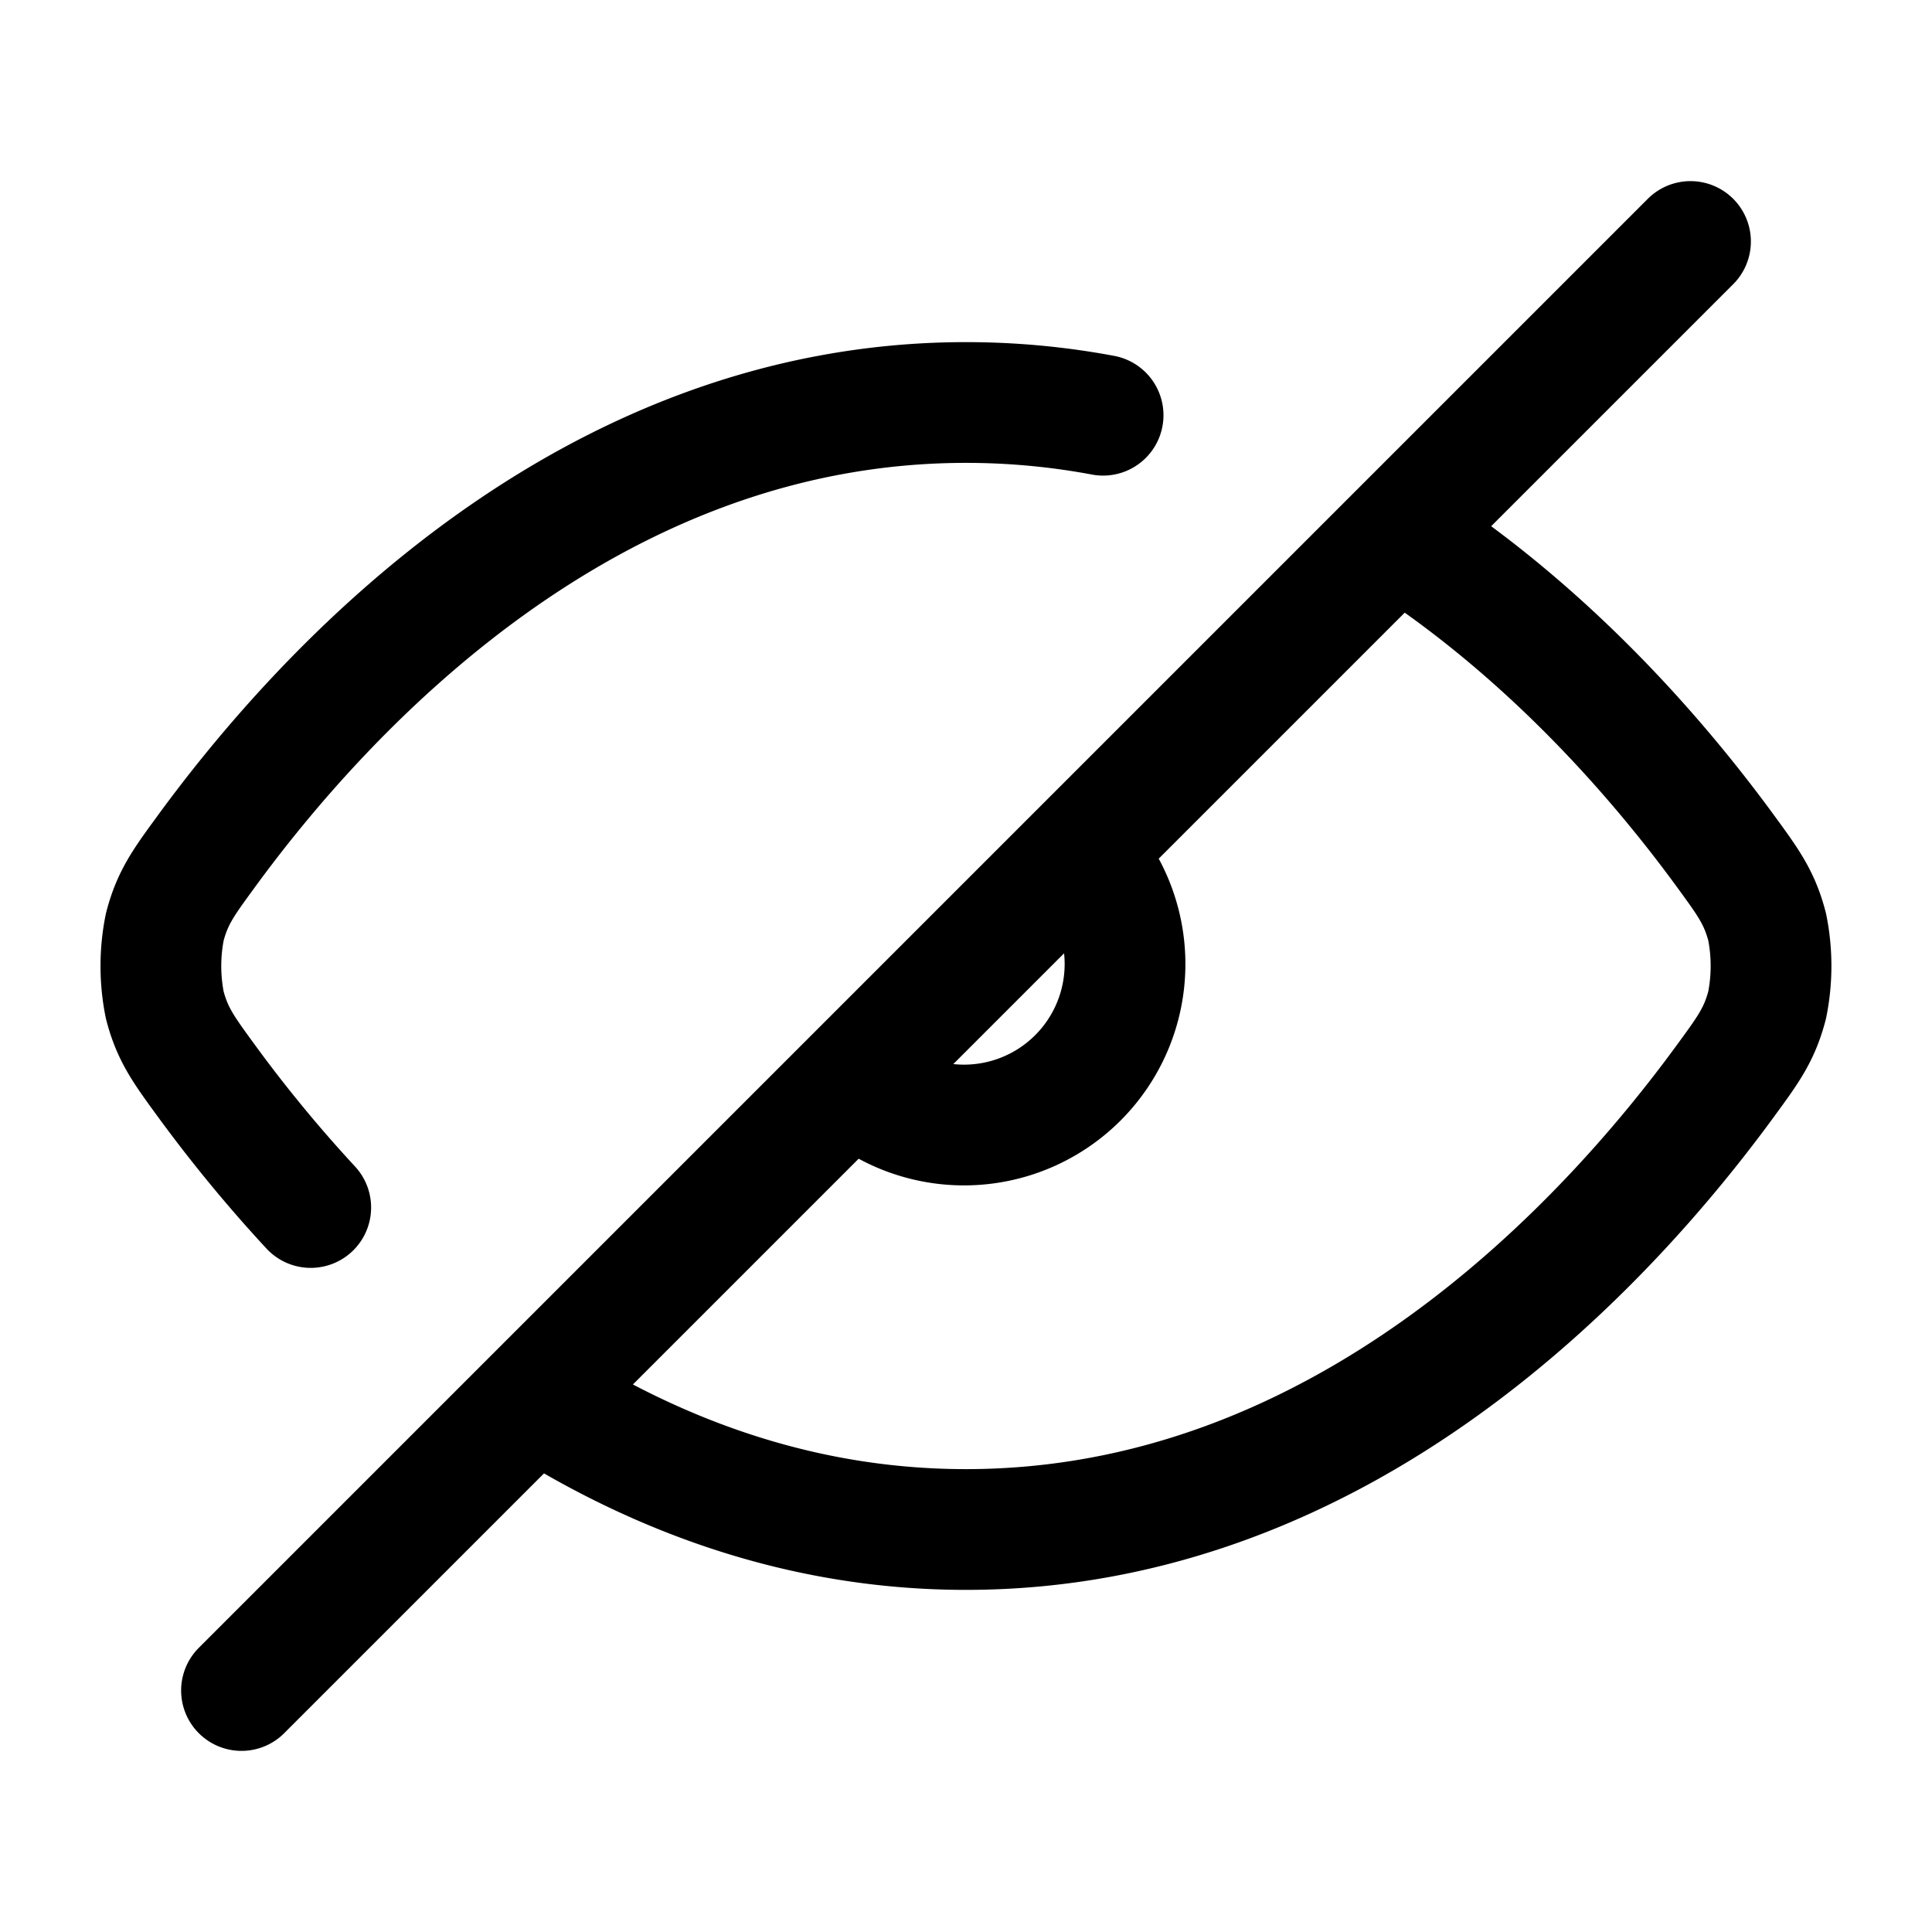
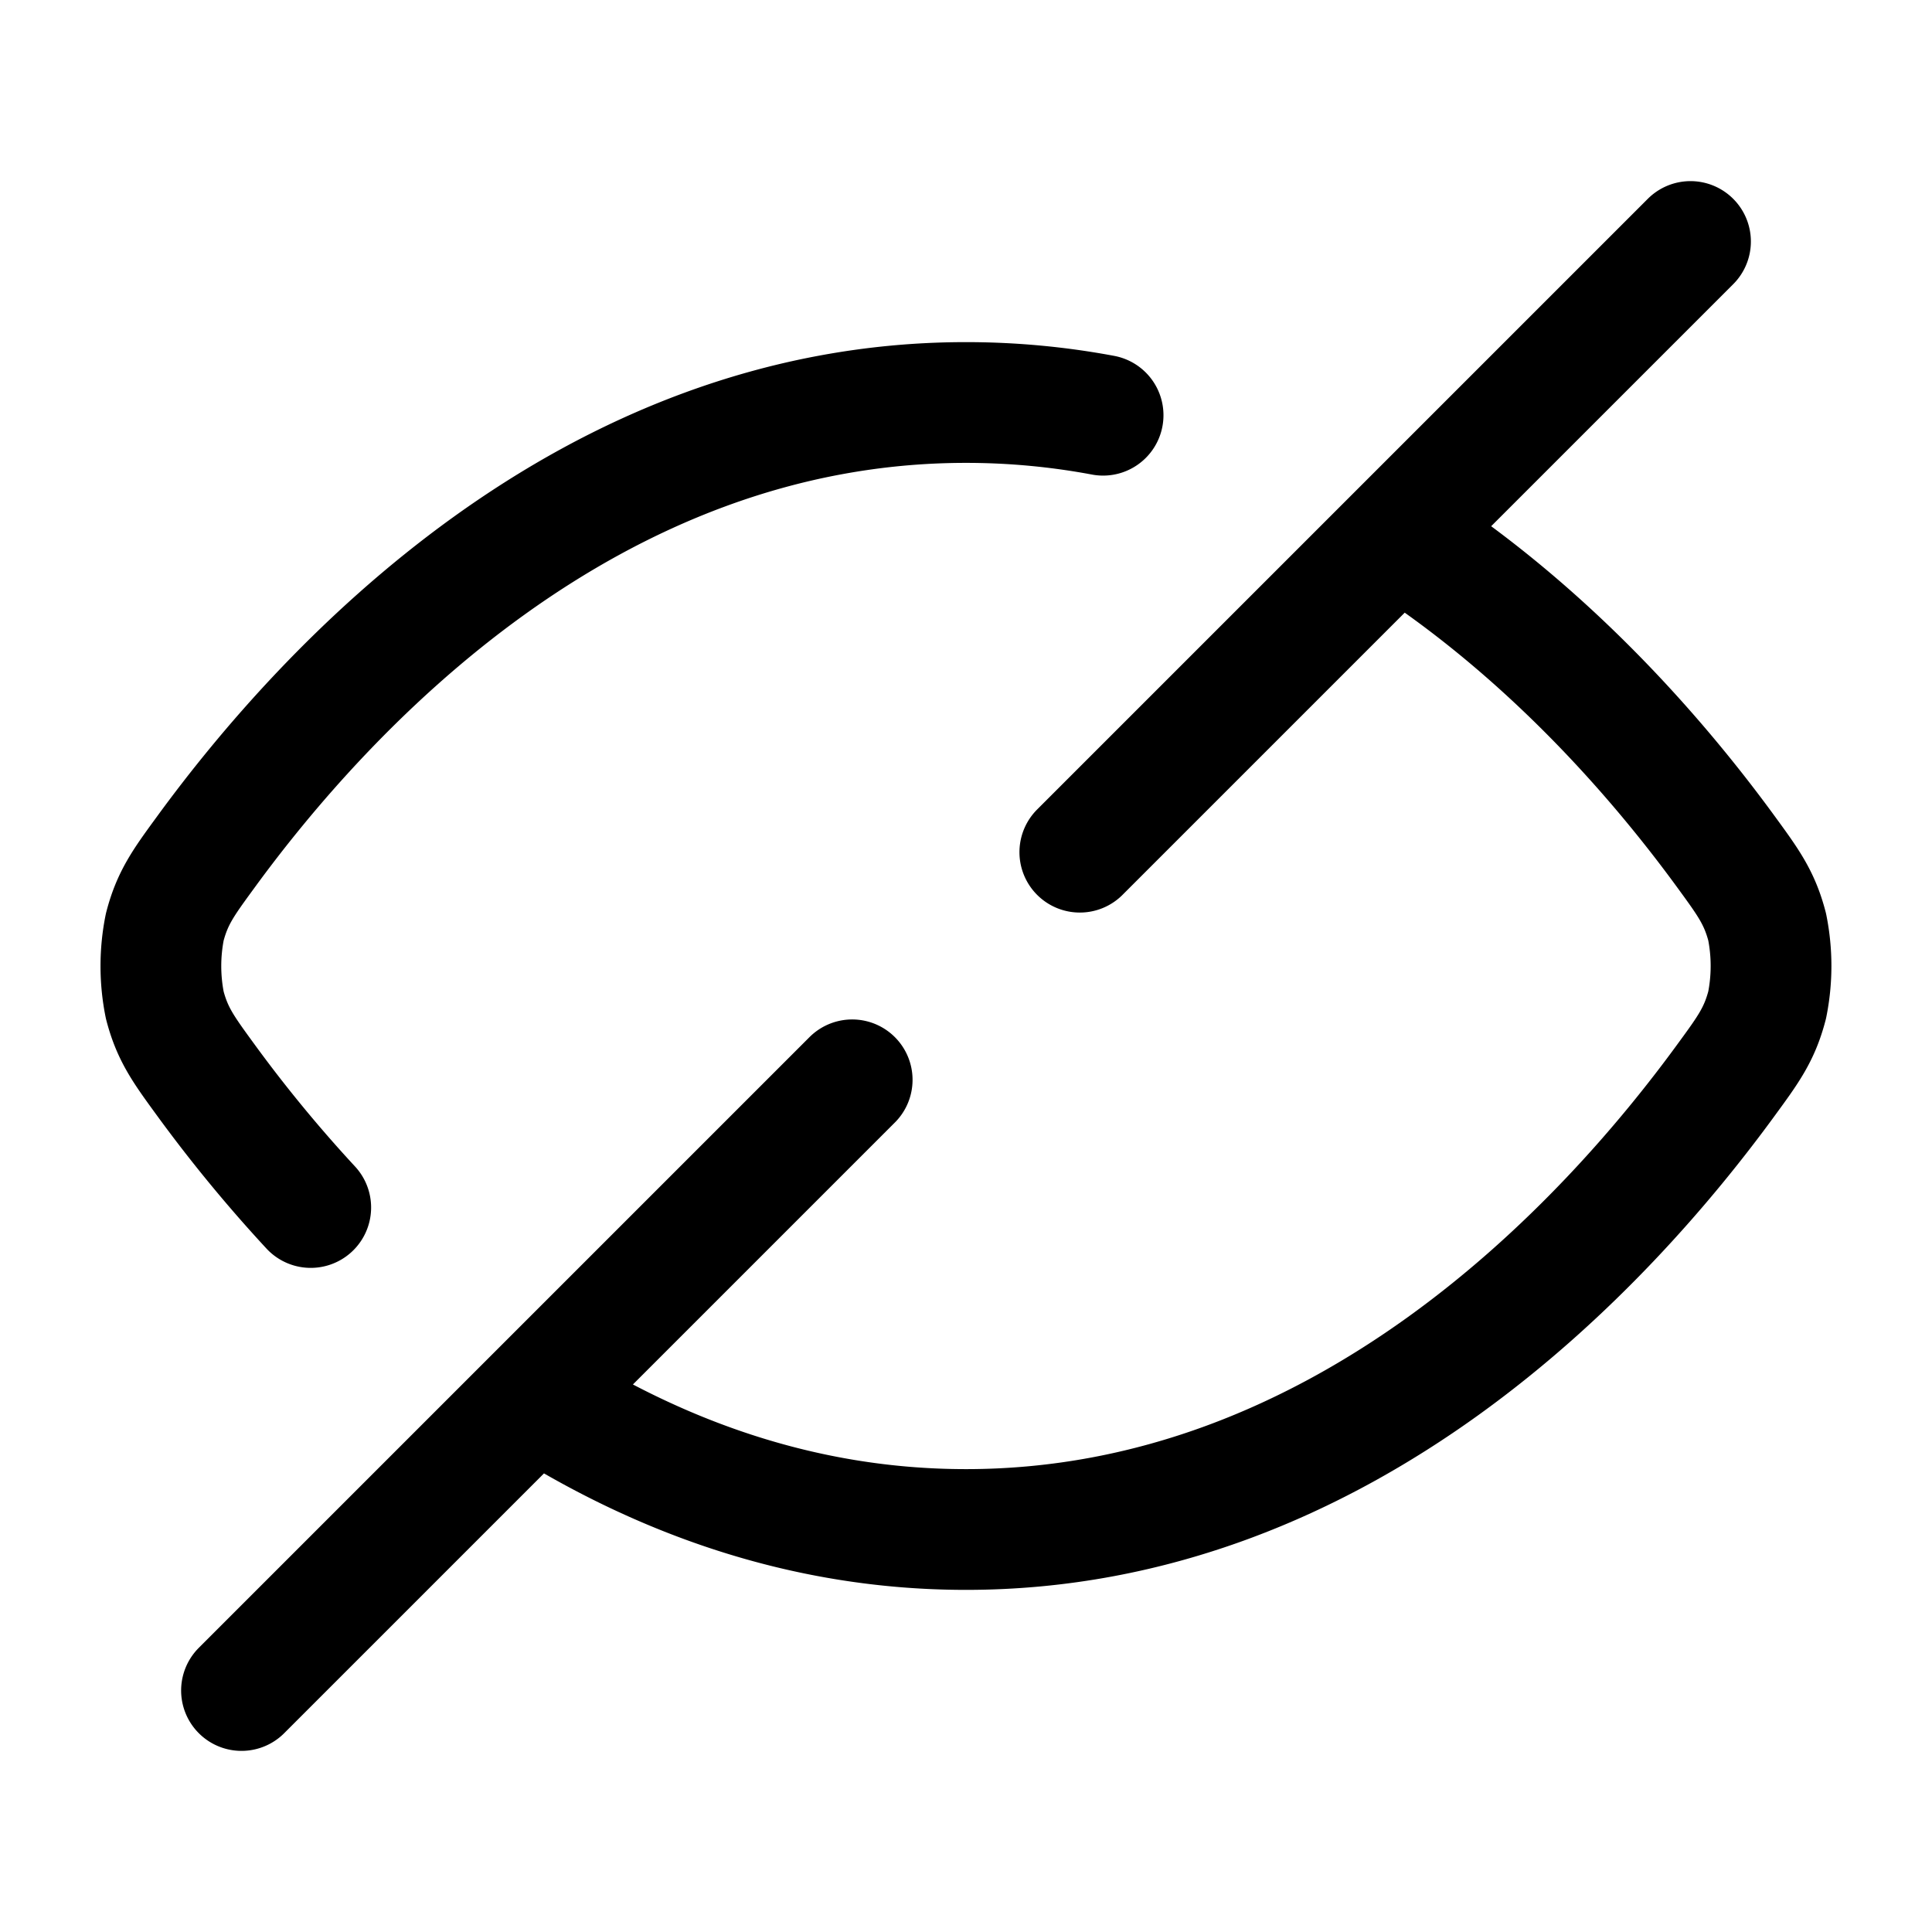
<svg xmlns="http://www.w3.org/2000/svg" width="800" height="800" viewBox="0 0 24 24">
-   <path fill="none" stroke="currentColor" stroke-linecap="round" stroke-linejoin="round" stroke-width="1.5" d="M17.357 6.643L21 3m-3.643 3.643c1.878 1.2 3.262 2.81 4.093 3.951c.272.373.408.56.502.92a2.46 2.46 0 0 1 0 .971c-.094.361-.23.548-.502.92C19.961 15.45 16.697 19 12 19c-2.075 0-3.87-.693-5.357-1.643M17.357 6.643l-3.943 3.943M3 21l3.643-3.643m0 0l3.943-3.943M3.86 15a17.603 17.603 0 0 1-1.311-1.594c-.272-.373-.408-.56-.502-.92a2.46 2.46 0 0 1 0-.971c.094-.361.23-.548.502-.92C4.039 8.55 7.303 5 12 5c.59 0 1.158.056 1.703.158m-.289 5.428a2 2 0 0 1-2.828 2.828m2.828-2.828l-2.828 2.828" />
+   <path fill="none" stroke="currentColor" stroke-linecap="round" stroke-linejoin="round" stroke-width="1.5" d="M17.357 6.643L21 3m-3.643 3.643c1.878 1.2 3.262 2.81 4.093 3.951c.272.373.408.56.502.92a2.46 2.46 0 0 1 0 .971c-.094.361-.23.548-.502.92C19.961 15.45 16.697 19 12 19c-2.075 0-3.87-.693-5.357-1.643M17.357 6.643l-3.943 3.943M3 21l3.643-3.643m0 0l3.943-3.943M3.86 15a17.603 17.603 0 0 1-1.311-1.594c-.272-.373-.408-.56-.502-.92a2.46 2.46 0 0 1 0-.971c.094-.361.23-.548.502-.92C4.039 8.55 7.303 5 12 5c.59 0 1.158.056 1.703.158m-.289 5.428m2.828-2.828l-2.828 2.828" />
</svg>